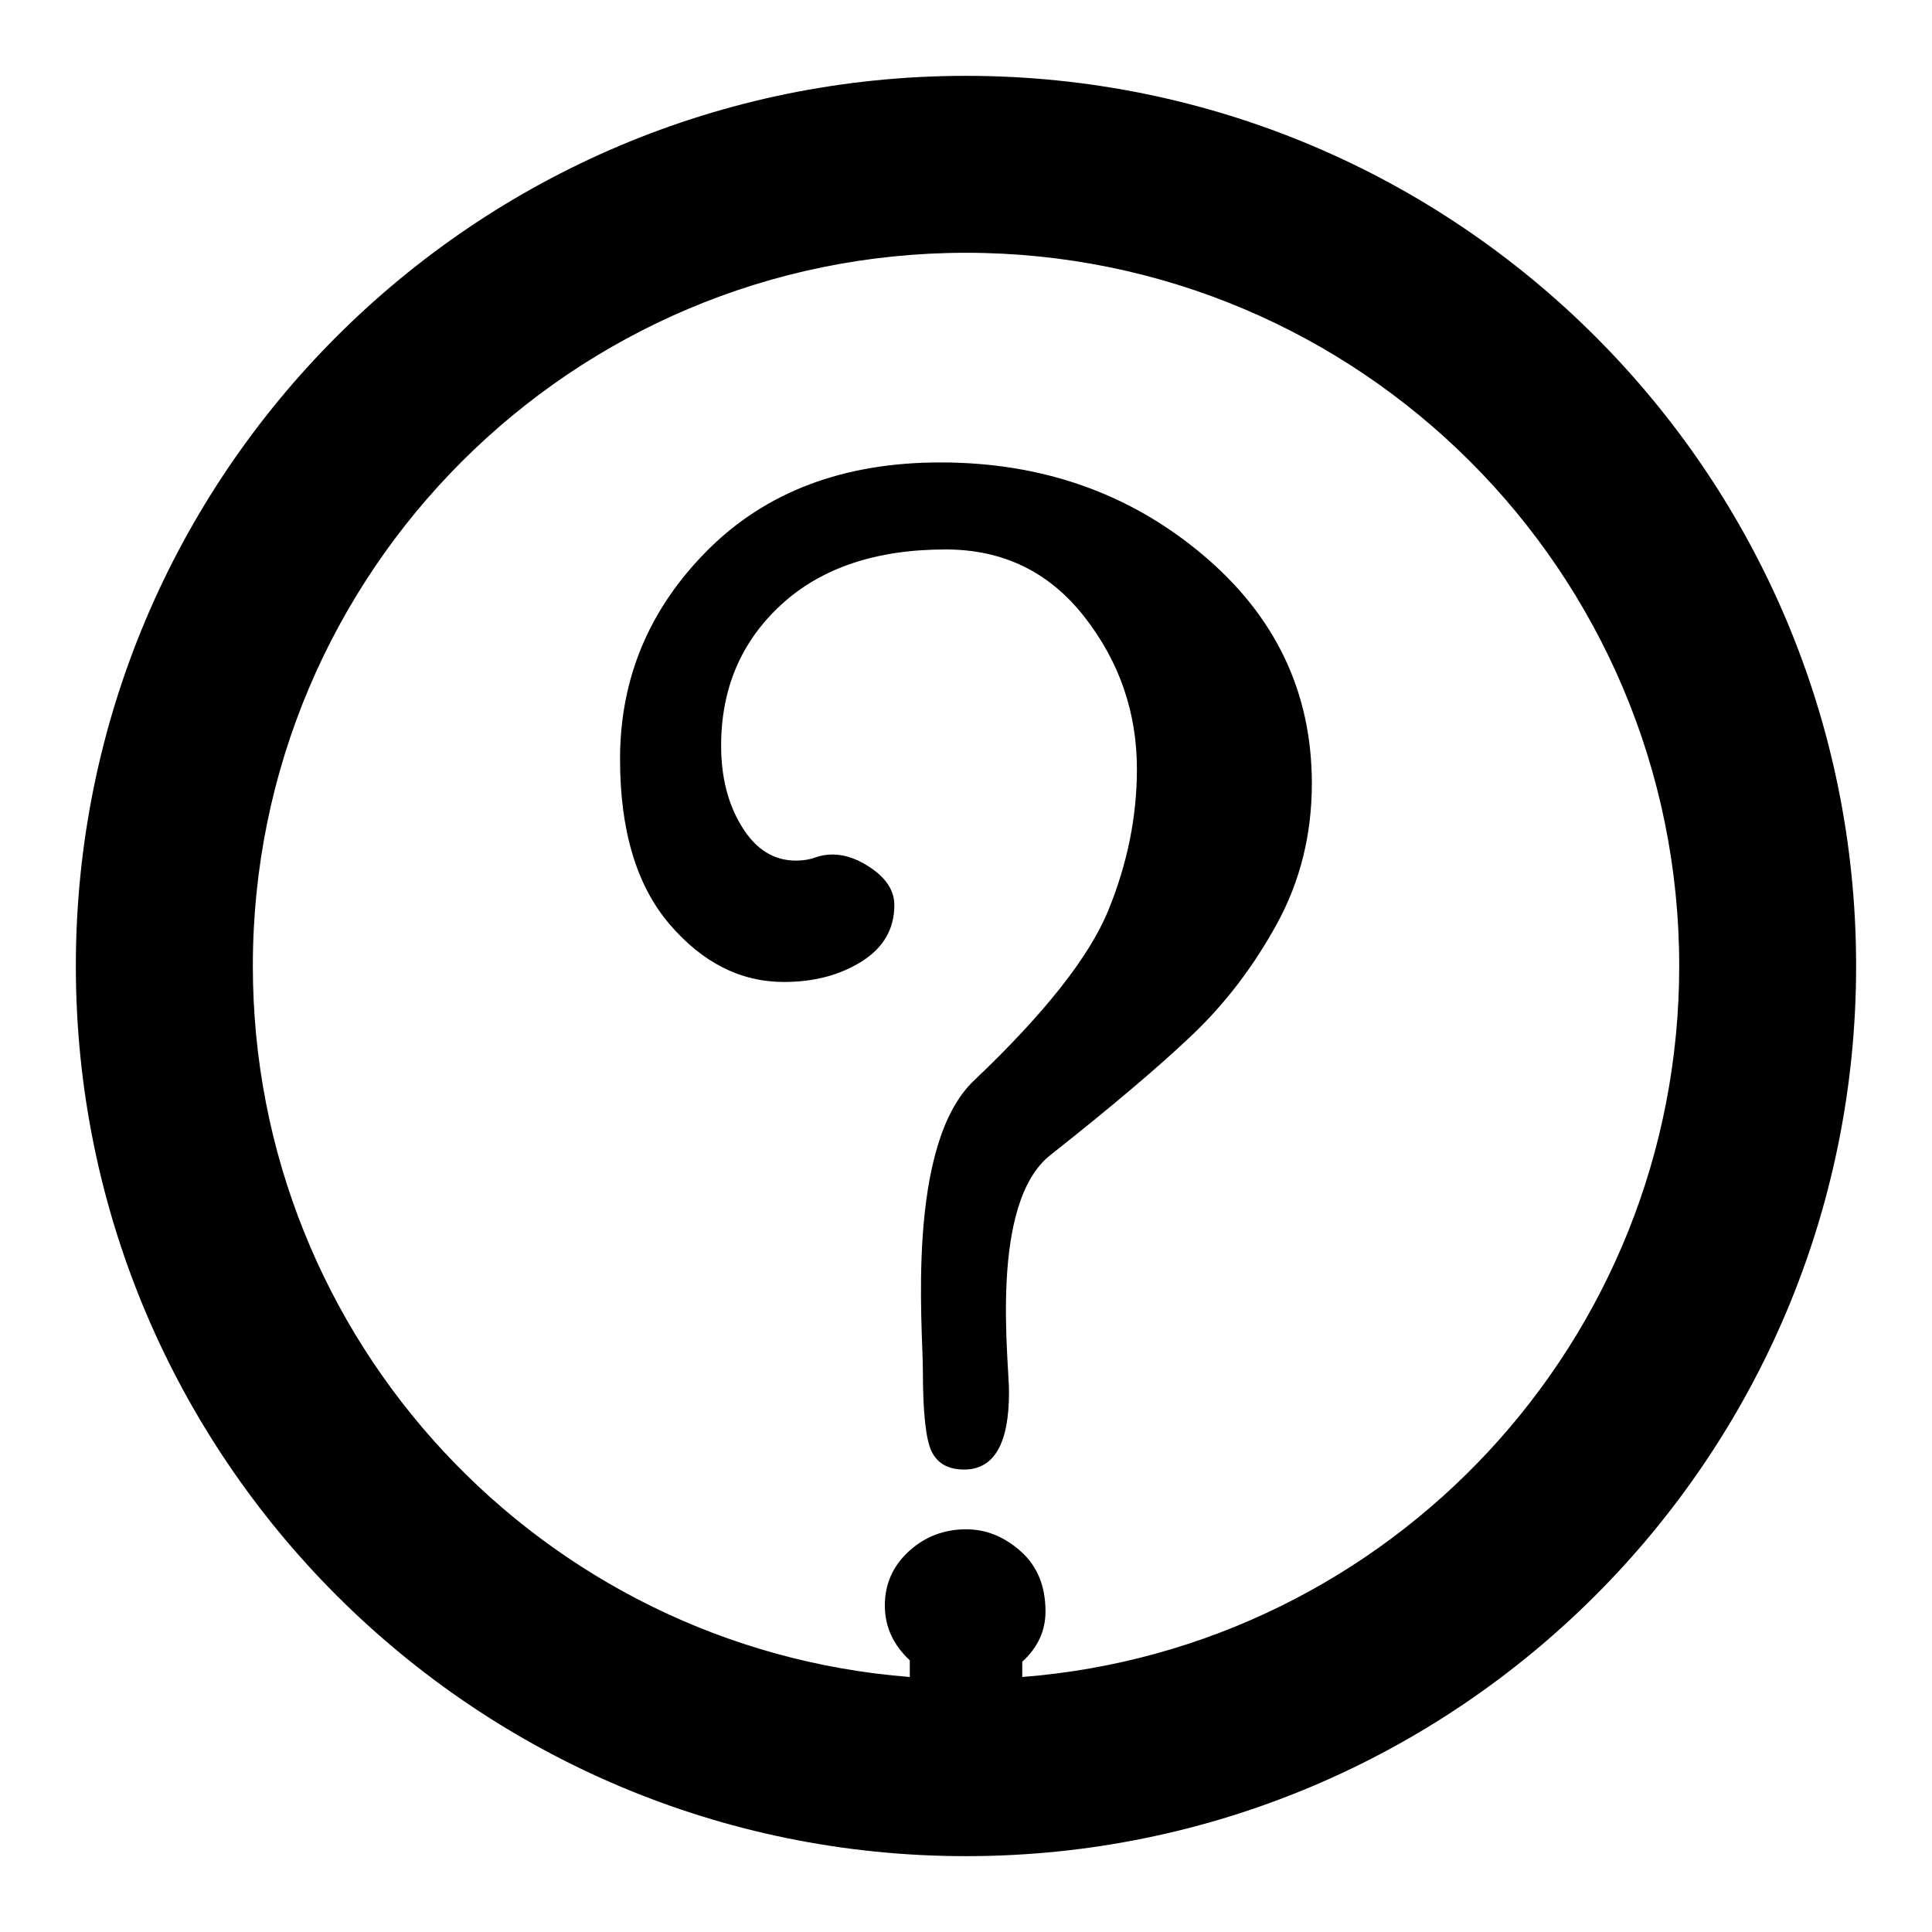
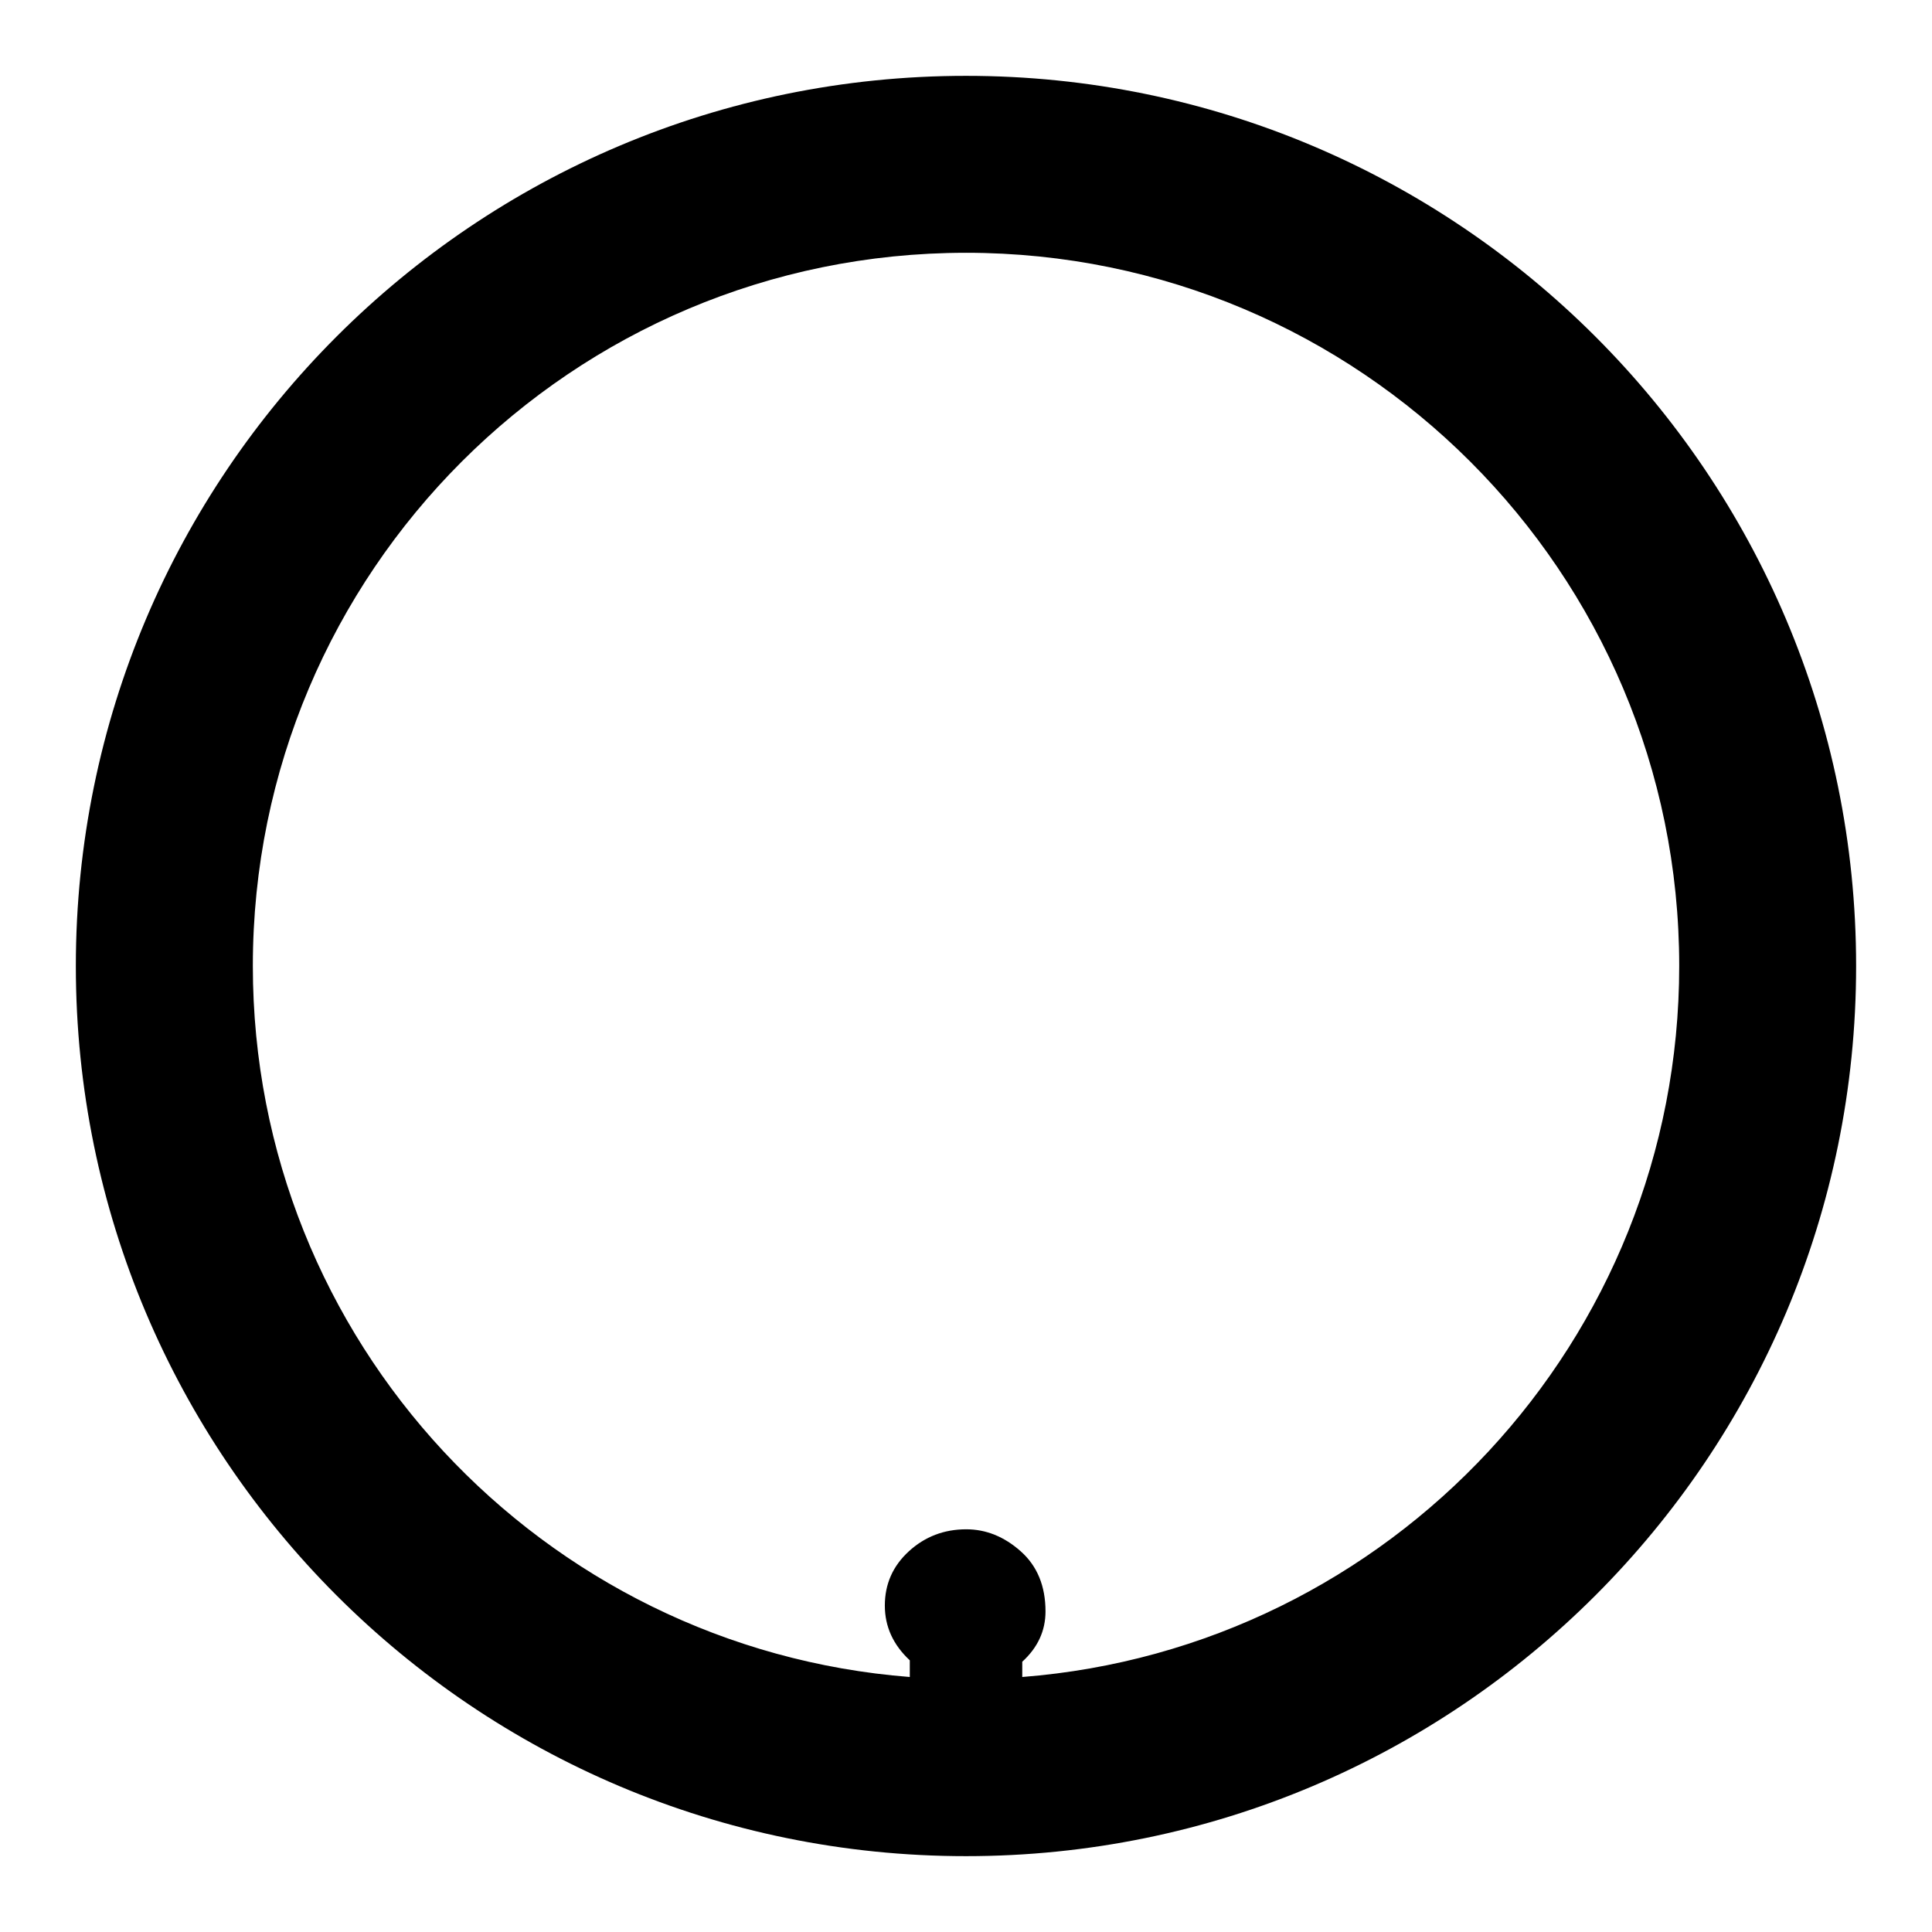
<svg xmlns="http://www.w3.org/2000/svg" fill="#000000" width="800px" height="800px" version="1.1" viewBox="144 144 512 512">
  <g>
-     <path d="m351.79 404.23c7.945 0 14.809-1.816 20.57-5.434 5.762-3.625 8.648-8.602 8.648-14.938 0-3.539-1.848-6.664-5.535-9.367-3.68-2.688-7.32-4.039-10.914-4.039-1.578 0-3.106 0.277-4.594 0.809-1.484 0.547-3.176 0.809-5.055 0.809-5.832 0-10.59-2.969-14.27-8.938-3.688-5.957-5.535-13.121-5.535-21.484 0-15.184 5.312-27.648 15.926-37.402 10.617-9.758 25.145-14.637 43.586-14.637 15.191 0 27.43 5.945 36.727 17.816 9.305 11.883 13.949 25.348 13.949 40.406 0 12.574-2.519 25.039-7.562 37.383-5.055 12.344-16.895 27.359-35.527 45.059-18.176 17.078-13.633 65.672-13.633 76.848 0 11.184 0.777 18.367 2.324 21.543 1.559 3.184 4.43 4.777 8.621 4.777 7.926 0 11.883-6.84 11.883-20.508 0-8.551-5.281-49.996 10.957-62.824 16.227-12.82 28.754-23.422 37.574-31.82 8.816-8.387 16.305-18.215 22.477-29.488 6.16-11.258 9.246-23.656 9.246-37.168 0-24.242-9.676-44.488-29.039-60.719-19.359-16.246-42.5-24.367-69.395-24.367-25.668 0-46.23 7.762-61.695 23.258-15.477 15.508-23.207 33.961-23.207 55.352 0 18.914 4.356 33.488 13.078 43.715 8.742 10.242 18.875 15.359 30.395 15.359z" />
    <path d="m400 635.9c130.28 0 235.89-105.62 235.89-235.9 0-130.29-105.62-235.9-235.89-235.9-130.28 0-235.9 105.61-235.9 235.9 0 130.28 105.62 235.9 235.9 235.9zm0-424.91c104.38 0 189.01 84.617 189.01 189 0 99.371-76.684 180.82-174.1 188.43v-4.047c4.098-3.738 6.16-8.184 6.16-13.32 0-6.742-2.195-12.059-6.574-15.949-4.383-3.891-9.195-5.824-14.426-5.824-5.883 0-10.957 1.938-15.207 5.824-4.25 3.891-6.371 8.68-6.371 14.387 0 5.578 2.203 10.402 6.598 14.496 0.012 0 0.012 0.004 0.016 0.004v4.43c-97.418-7.606-174.1-89.059-174.1-188.43-0.012-104.39 84.613-189 189-189z" />
  </g>
</svg>